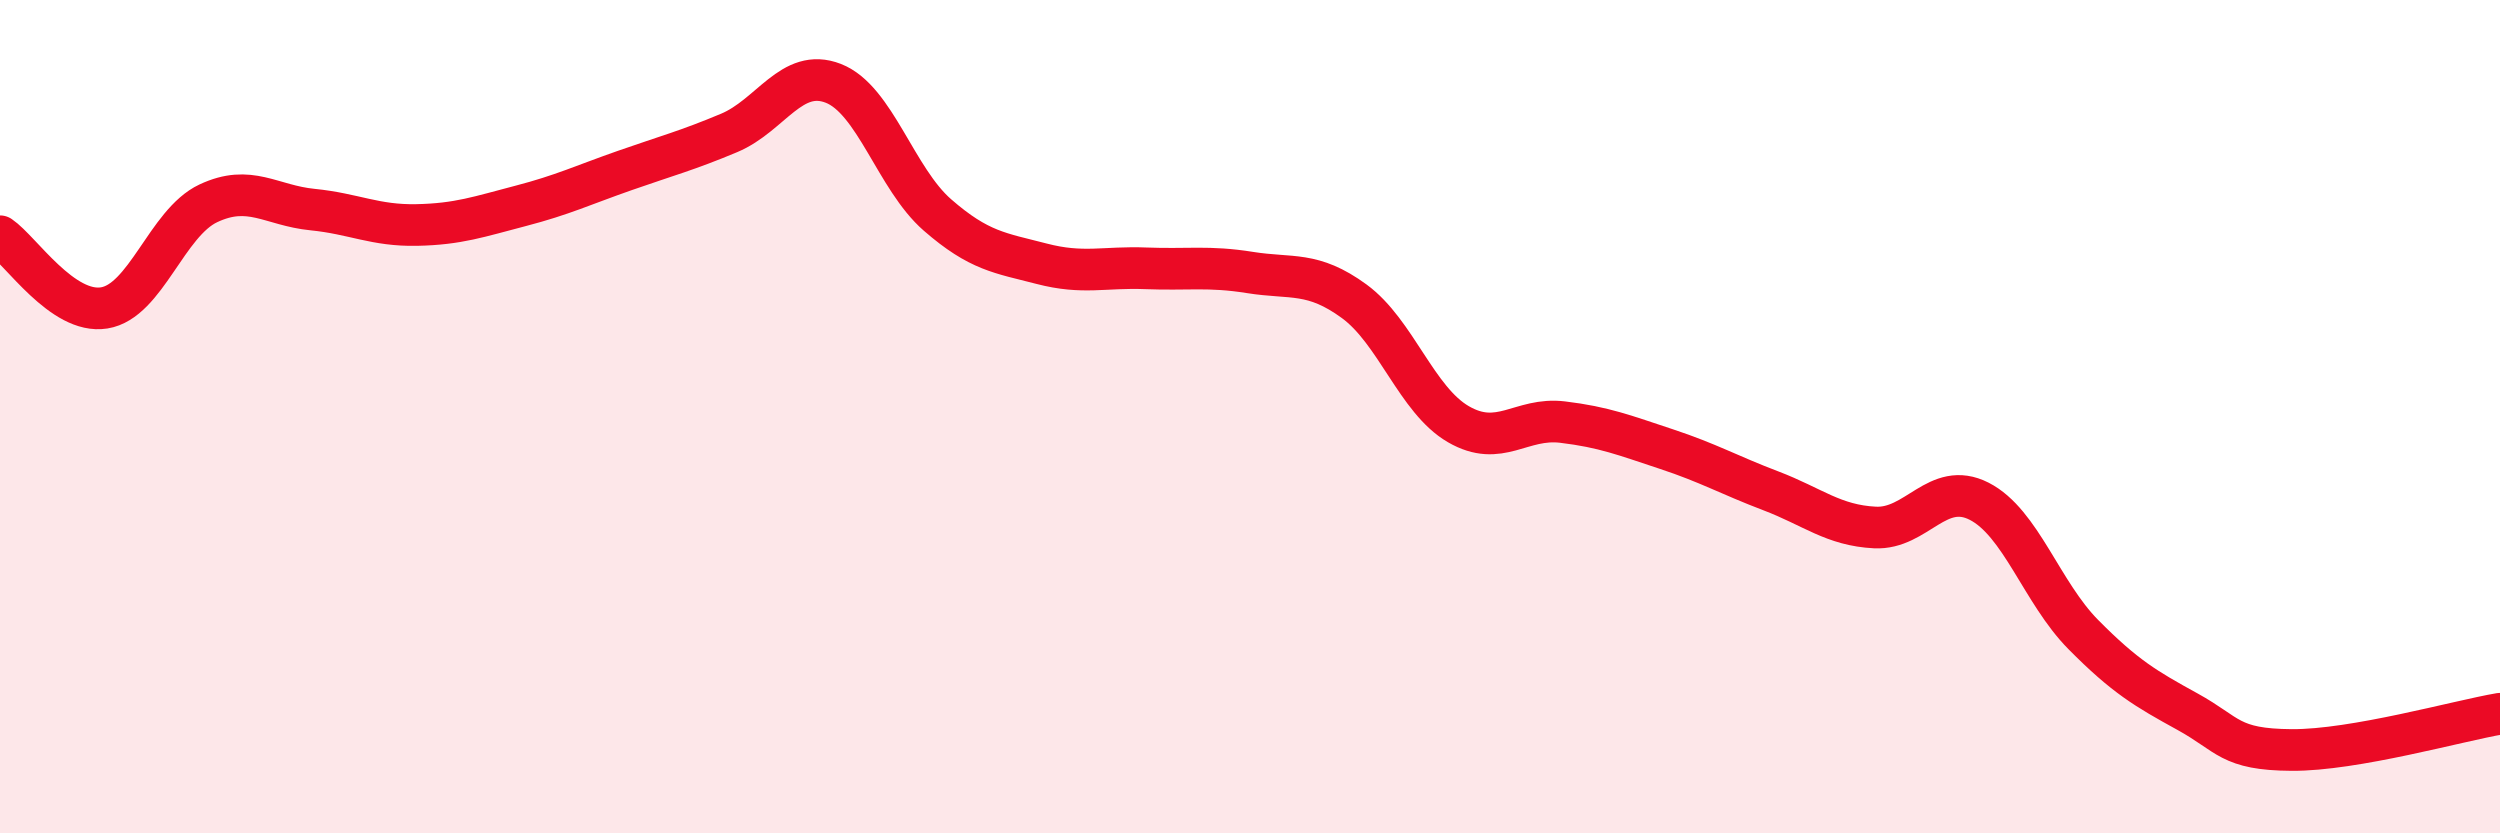
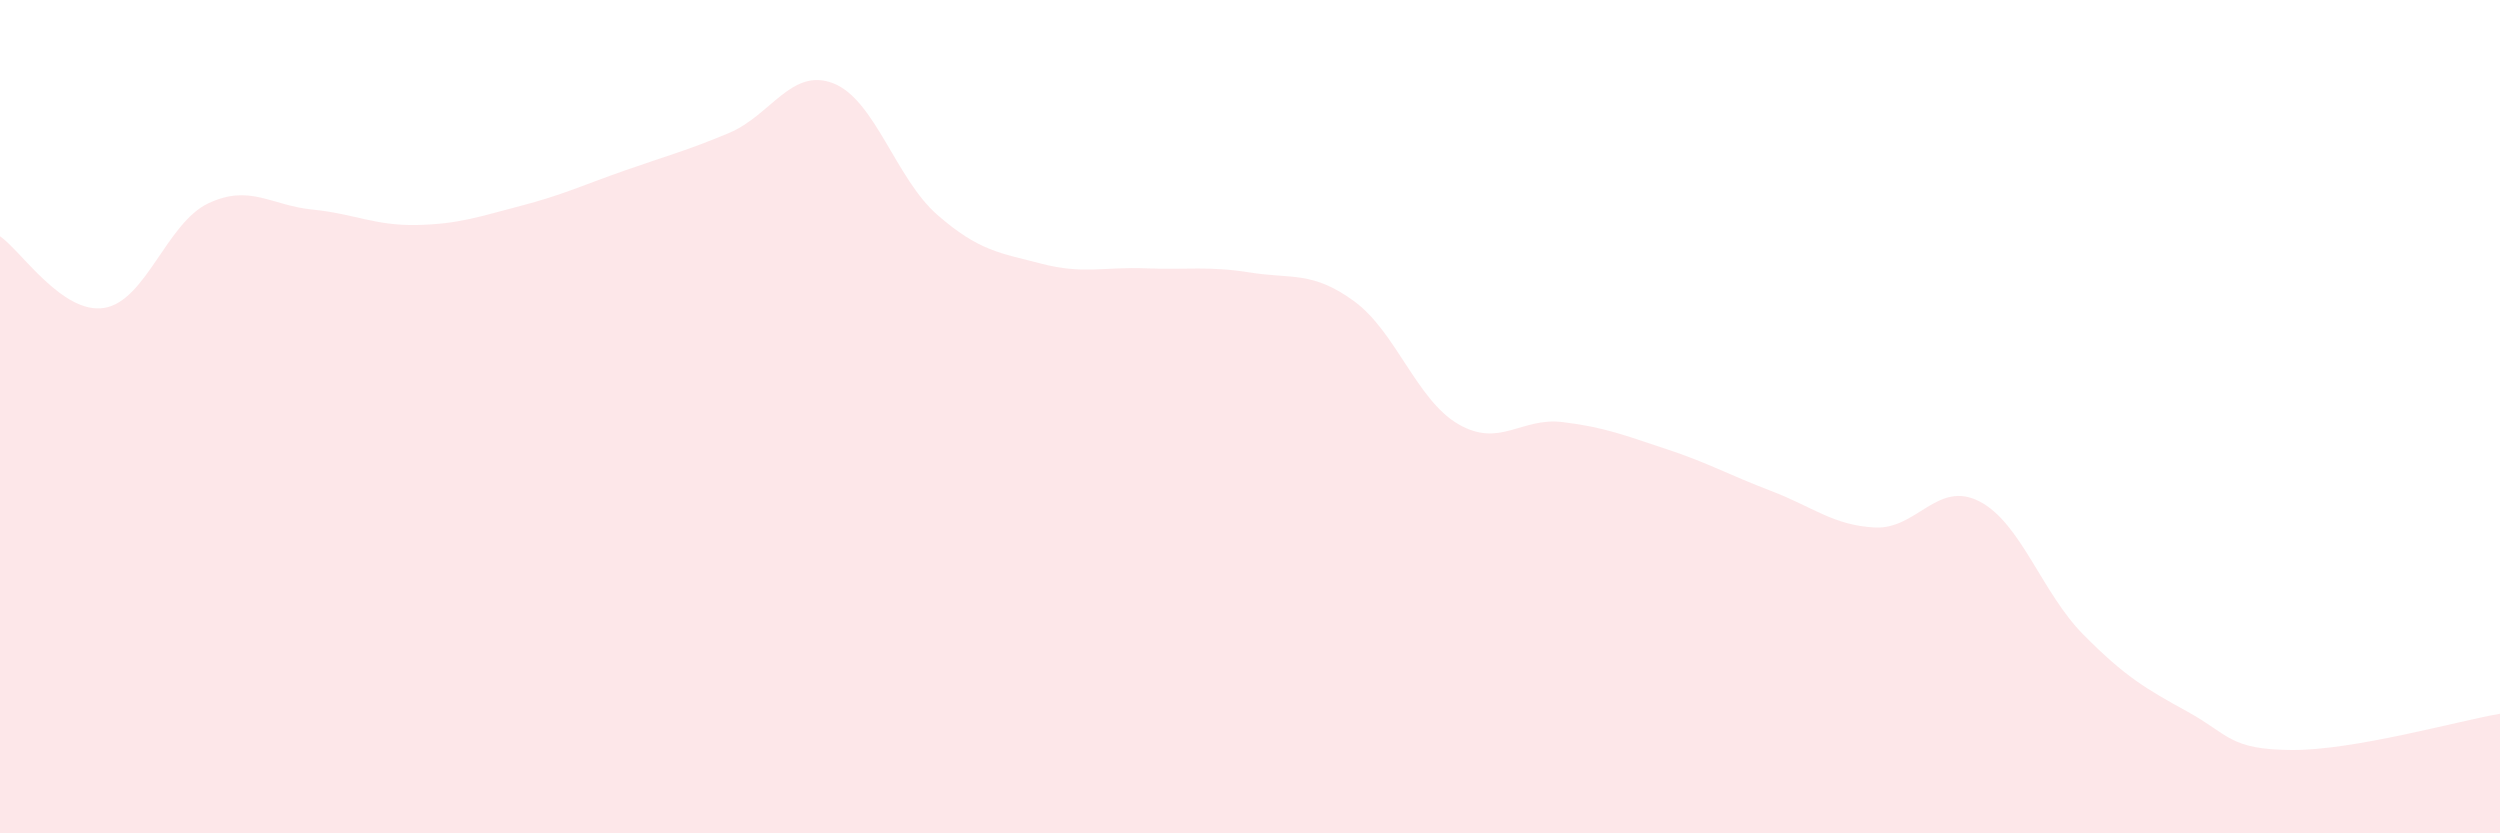
<svg xmlns="http://www.w3.org/2000/svg" width="60" height="20" viewBox="0 0 60 20">
  <path d="M 0,5.67 C 0.5,6.01 1.5,7.55 2.5,7.39 C 3.5,7.23 4,5.35 5,4.88 C 6,4.41 6.5,4.93 7.5,5.03 C 8.5,5.13 9,5.42 10,5.4 C 11,5.38 11.5,5.2 12.5,4.94 C 13.5,4.68 14,4.44 15,4.09 C 16,3.74 16.5,3.61 17.5,3.19 C 18.5,2.77 19,1.61 20,2 C 21,2.39 21.5,4.29 22.5,5.16 C 23.5,6.03 24,6.07 25,6.33 C 26,6.59 26.5,6.4 27.5,6.44 C 28.5,6.48 29,6.38 30,6.54 C 31,6.7 31.5,6.5 32.5,7.23 C 33.5,7.96 34,9.6 35,10.18 C 36,10.76 36.5,10.01 37.5,10.13 C 38.5,10.25 39,10.45 40,10.78 C 41,11.11 41.5,11.4 42.5,11.78 C 43.5,12.16 44,12.61 45,12.66 C 46,12.71 46.5,11.52 47.5,12.03 C 48.5,12.54 49,14.22 50,15.23 C 51,16.24 51.5,16.53 52.5,17.08 C 53.5,17.63 53.5,17.99 55,18 C 56.5,18.01 59,17.3 60,17.13L60 20L0 20Z" fill="#EB0A25" opacity="0.1" stroke-linecap="round" stroke-linejoin="round" />
-   <path d="M 0,5.67 C 0.5,6.01 1.5,7.55 2.5,7.39 C 3.5,7.23 4,5.35 5,4.88 C 6,4.41 6.5,4.93 7.5,5.03 C 8.5,5.13 9,5.42 10,5.4 C 11,5.38 11.5,5.2 12.5,4.94 C 13.5,4.68 14,4.44 15,4.09 C 16,3.74 16.5,3.61 17.5,3.19 C 18.5,2.77 19,1.61 20,2 C 21,2.39 21.5,4.29 22.5,5.16 C 23.5,6.03 24,6.07 25,6.33 C 26,6.59 26.5,6.4 27.5,6.44 C 28.5,6.48 29,6.38 30,6.54 C 31,6.7 31.5,6.5 32.5,7.23 C 33.5,7.96 34,9.6 35,10.18 C 36,10.76 36.5,10.01 37.5,10.13 C 38.5,10.25 39,10.45 40,10.78 C 41,11.11 41.5,11.4 42.5,11.78 C 43.5,12.16 44,12.61 45,12.66 C 46,12.71 46.5,11.52 47.5,12.03 C 48.5,12.54 49,14.22 50,15.23 C 51,16.24 51.5,16.53 52.5,17.08 C 53.5,17.63 53.5,17.99 55,18 C 56.5,18.01 59,17.3 60,17.13" stroke="#EB0A25" stroke-width="1" fill="none" stroke-linecap="round" stroke-linejoin="round" />
</svg>